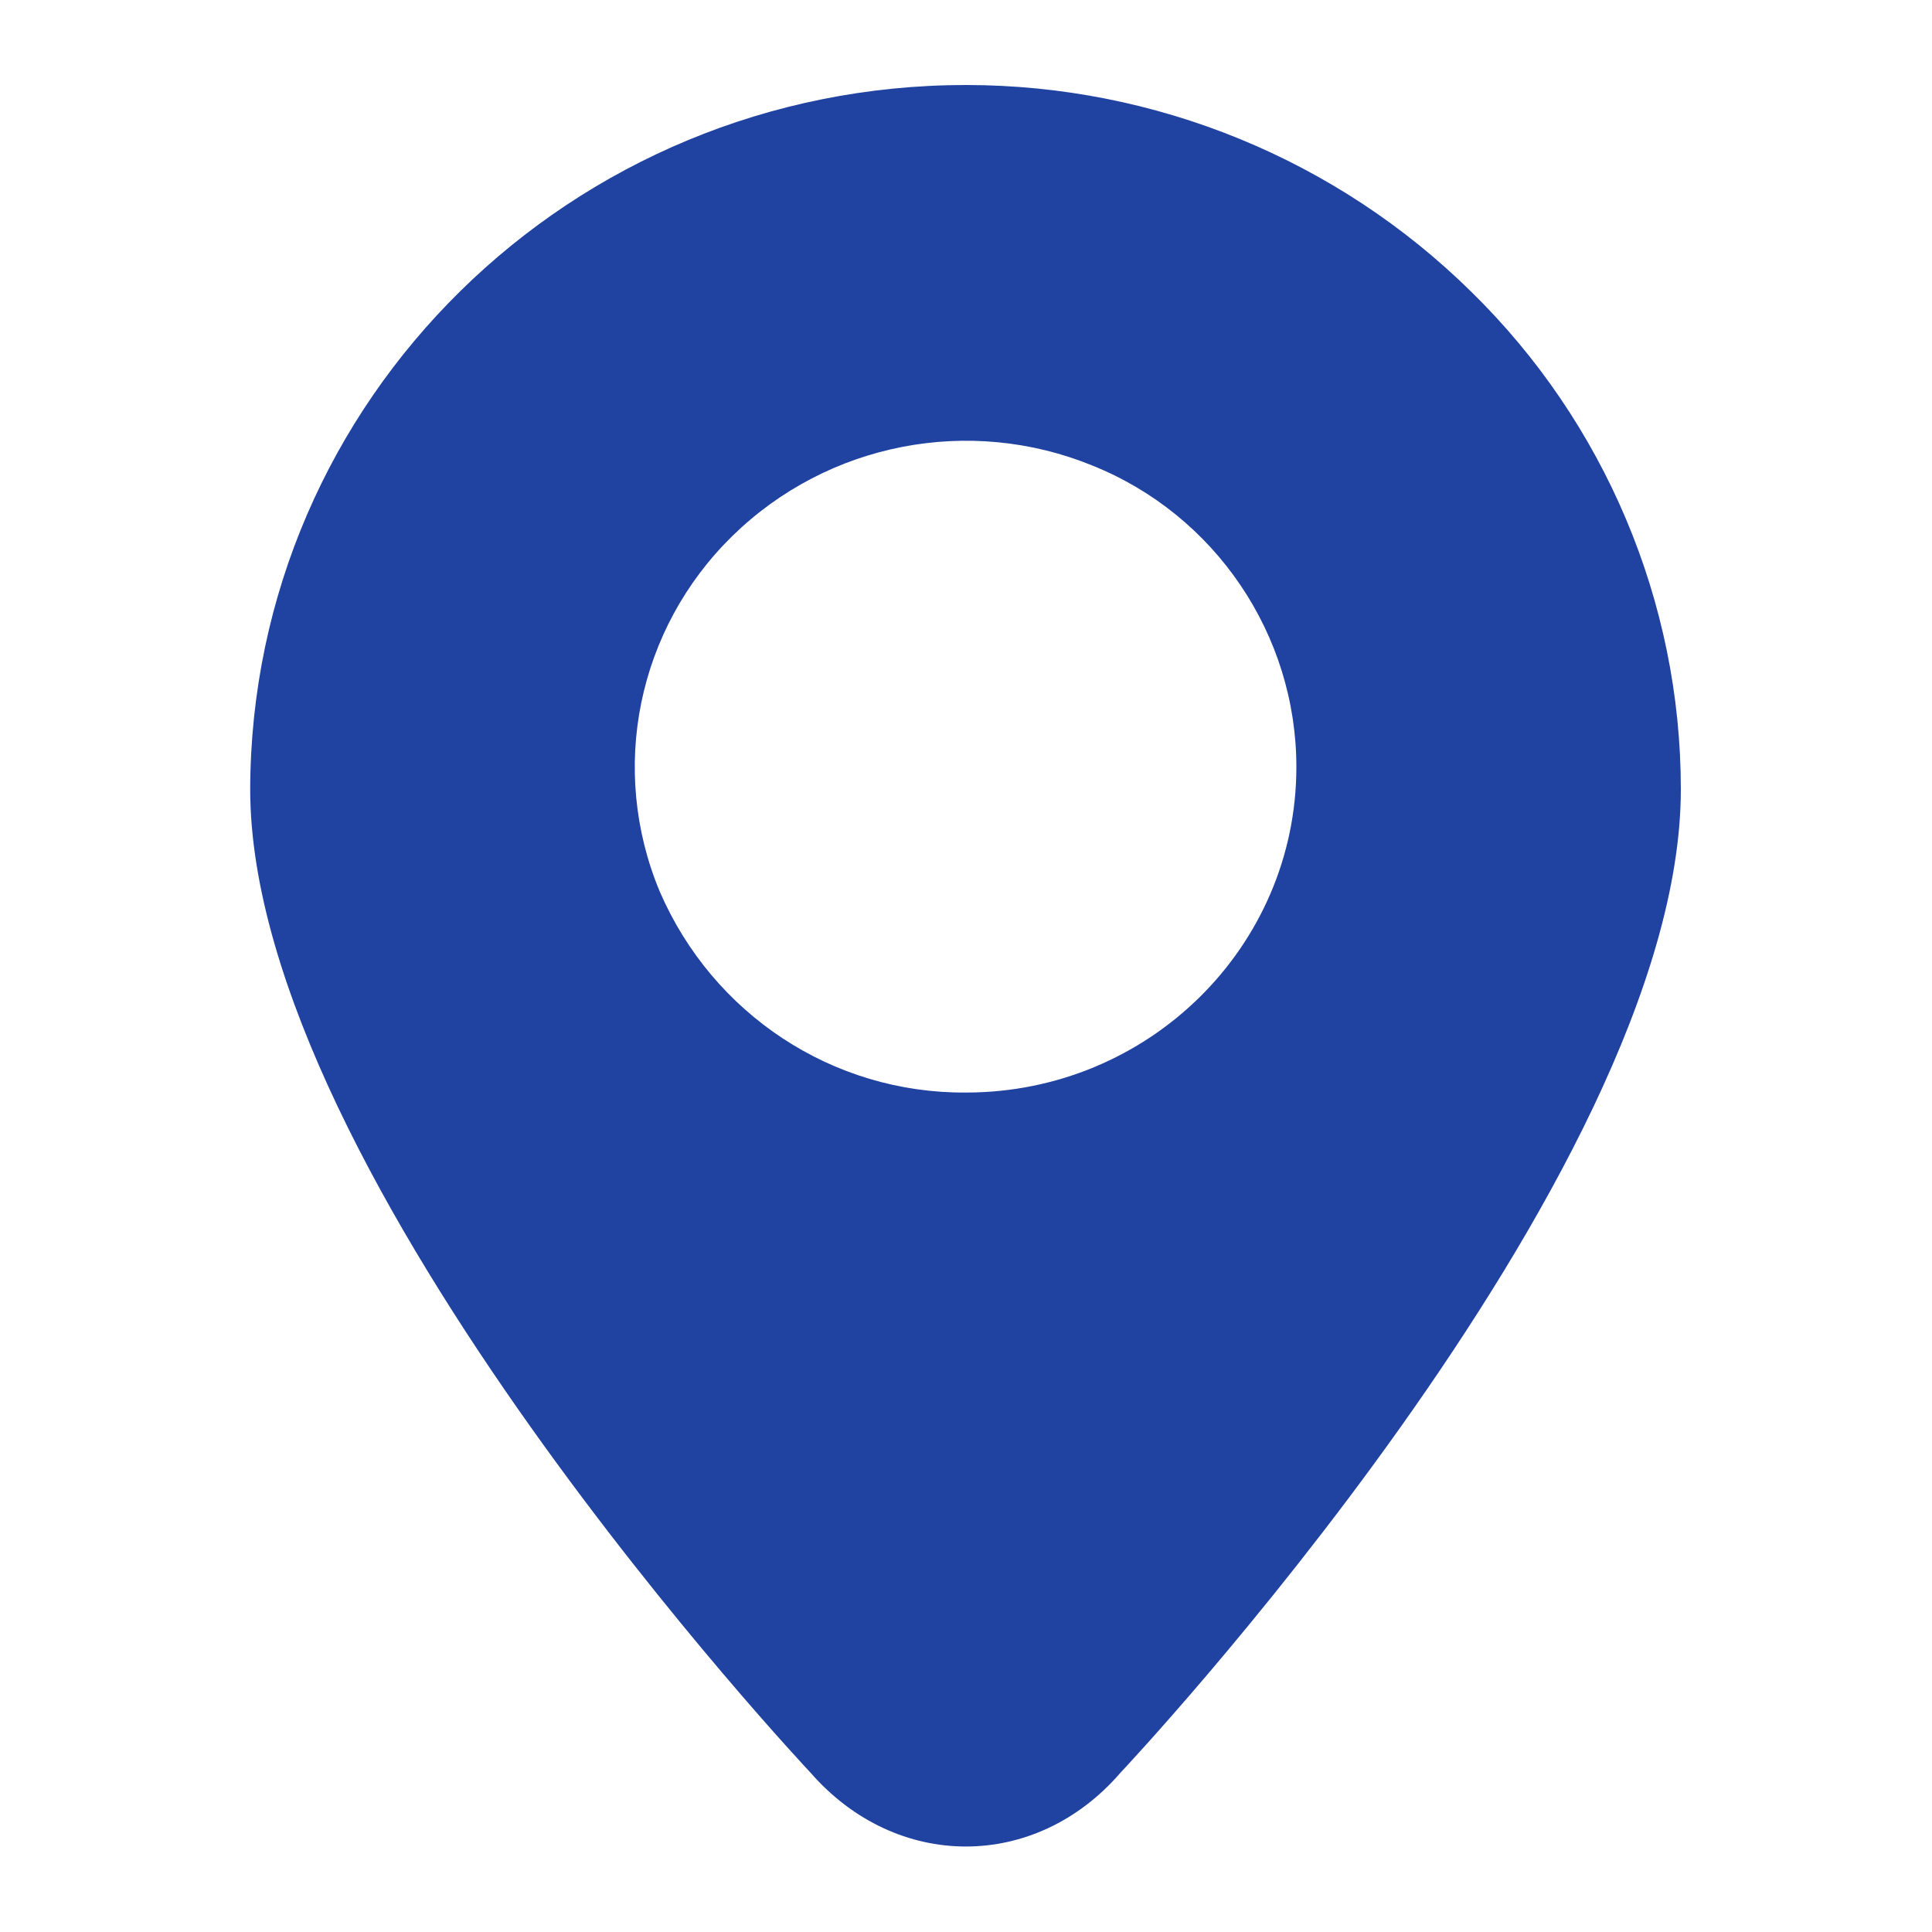
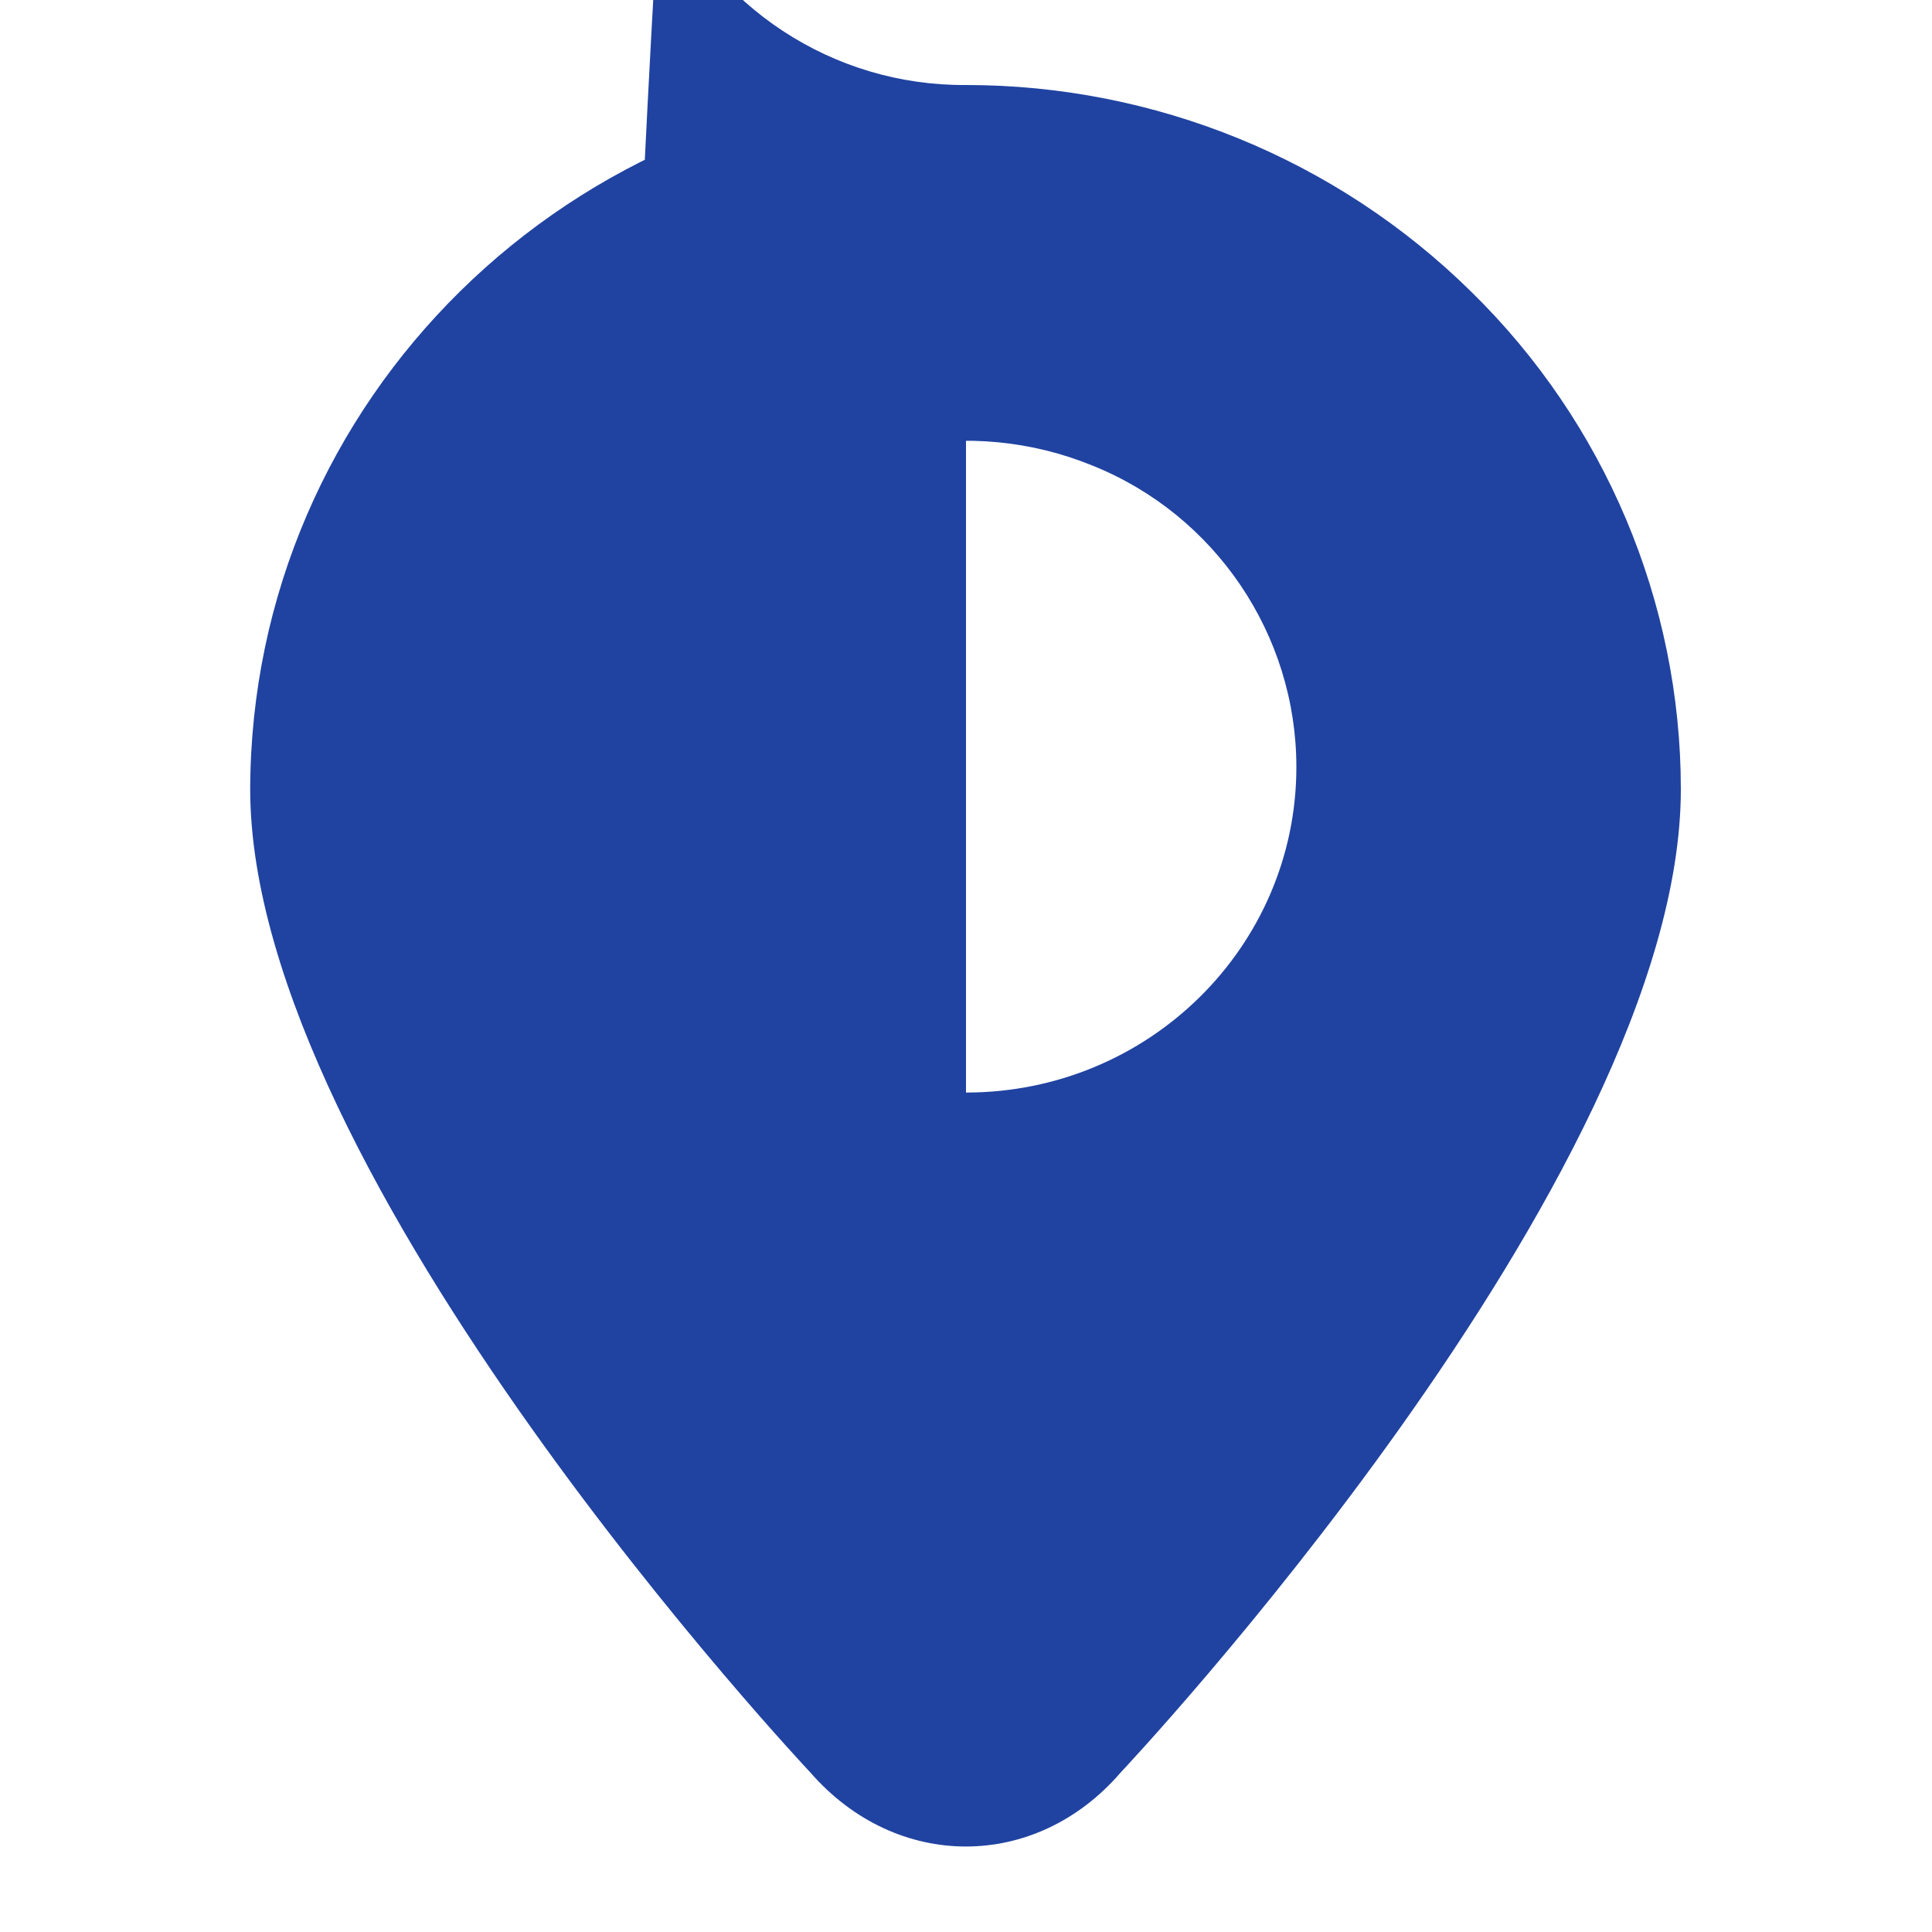
<svg xmlns="http://www.w3.org/2000/svg" version="1.1" id="图层_1" x="0px" y="0px" viewBox="0 0 200 200" style="enable-background:new 0 0 200 200;" xml:space="preserve">
  <style type="text/css">
	.st0{fill:#2043A1;}
</style>
-   <path class="st0" d="M100,8.8c-40.9,0-74,32.6-74.1,72.9c0,40.2,58,101.8,58,101.8c8.9,10.2,23.3,10.2,32.1,0c0,0,58-61.5,58-101.8  c0-19.4-7.9-38-21.7-51.5C138.4,16.5,119.6,8.8,100,8.8z M100,113.1c-13.8,0.1-26.2-8.1-31.7-20.8C63,79.6,66,65.1,75.8,55.5  c9.9-9.7,24.6-12.5,37.3-7.3c12.7,5.1,21.1,17.5,21.1,31.2C134.2,98,118.9,113.1,100,113.1z" />
+   <path class="st0" d="M100,8.8c-40.9,0-74,32.6-74.1,72.9c0,40.2,58,101.8,58,101.8c8.9,10.2,23.3,10.2,32.1,0c0,0,58-61.5,58-101.8  c0-19.4-7.9-38-21.7-51.5C138.4,16.5,119.6,8.8,100,8.8z c-13.8,0.1-26.2-8.1-31.7-20.8C63,79.6,66,65.1,75.8,55.5  c9.9-9.7,24.6-12.5,37.3-7.3c12.7,5.1,21.1,17.5,21.1,31.2C134.2,98,118.9,113.1,100,113.1z" />
</svg>